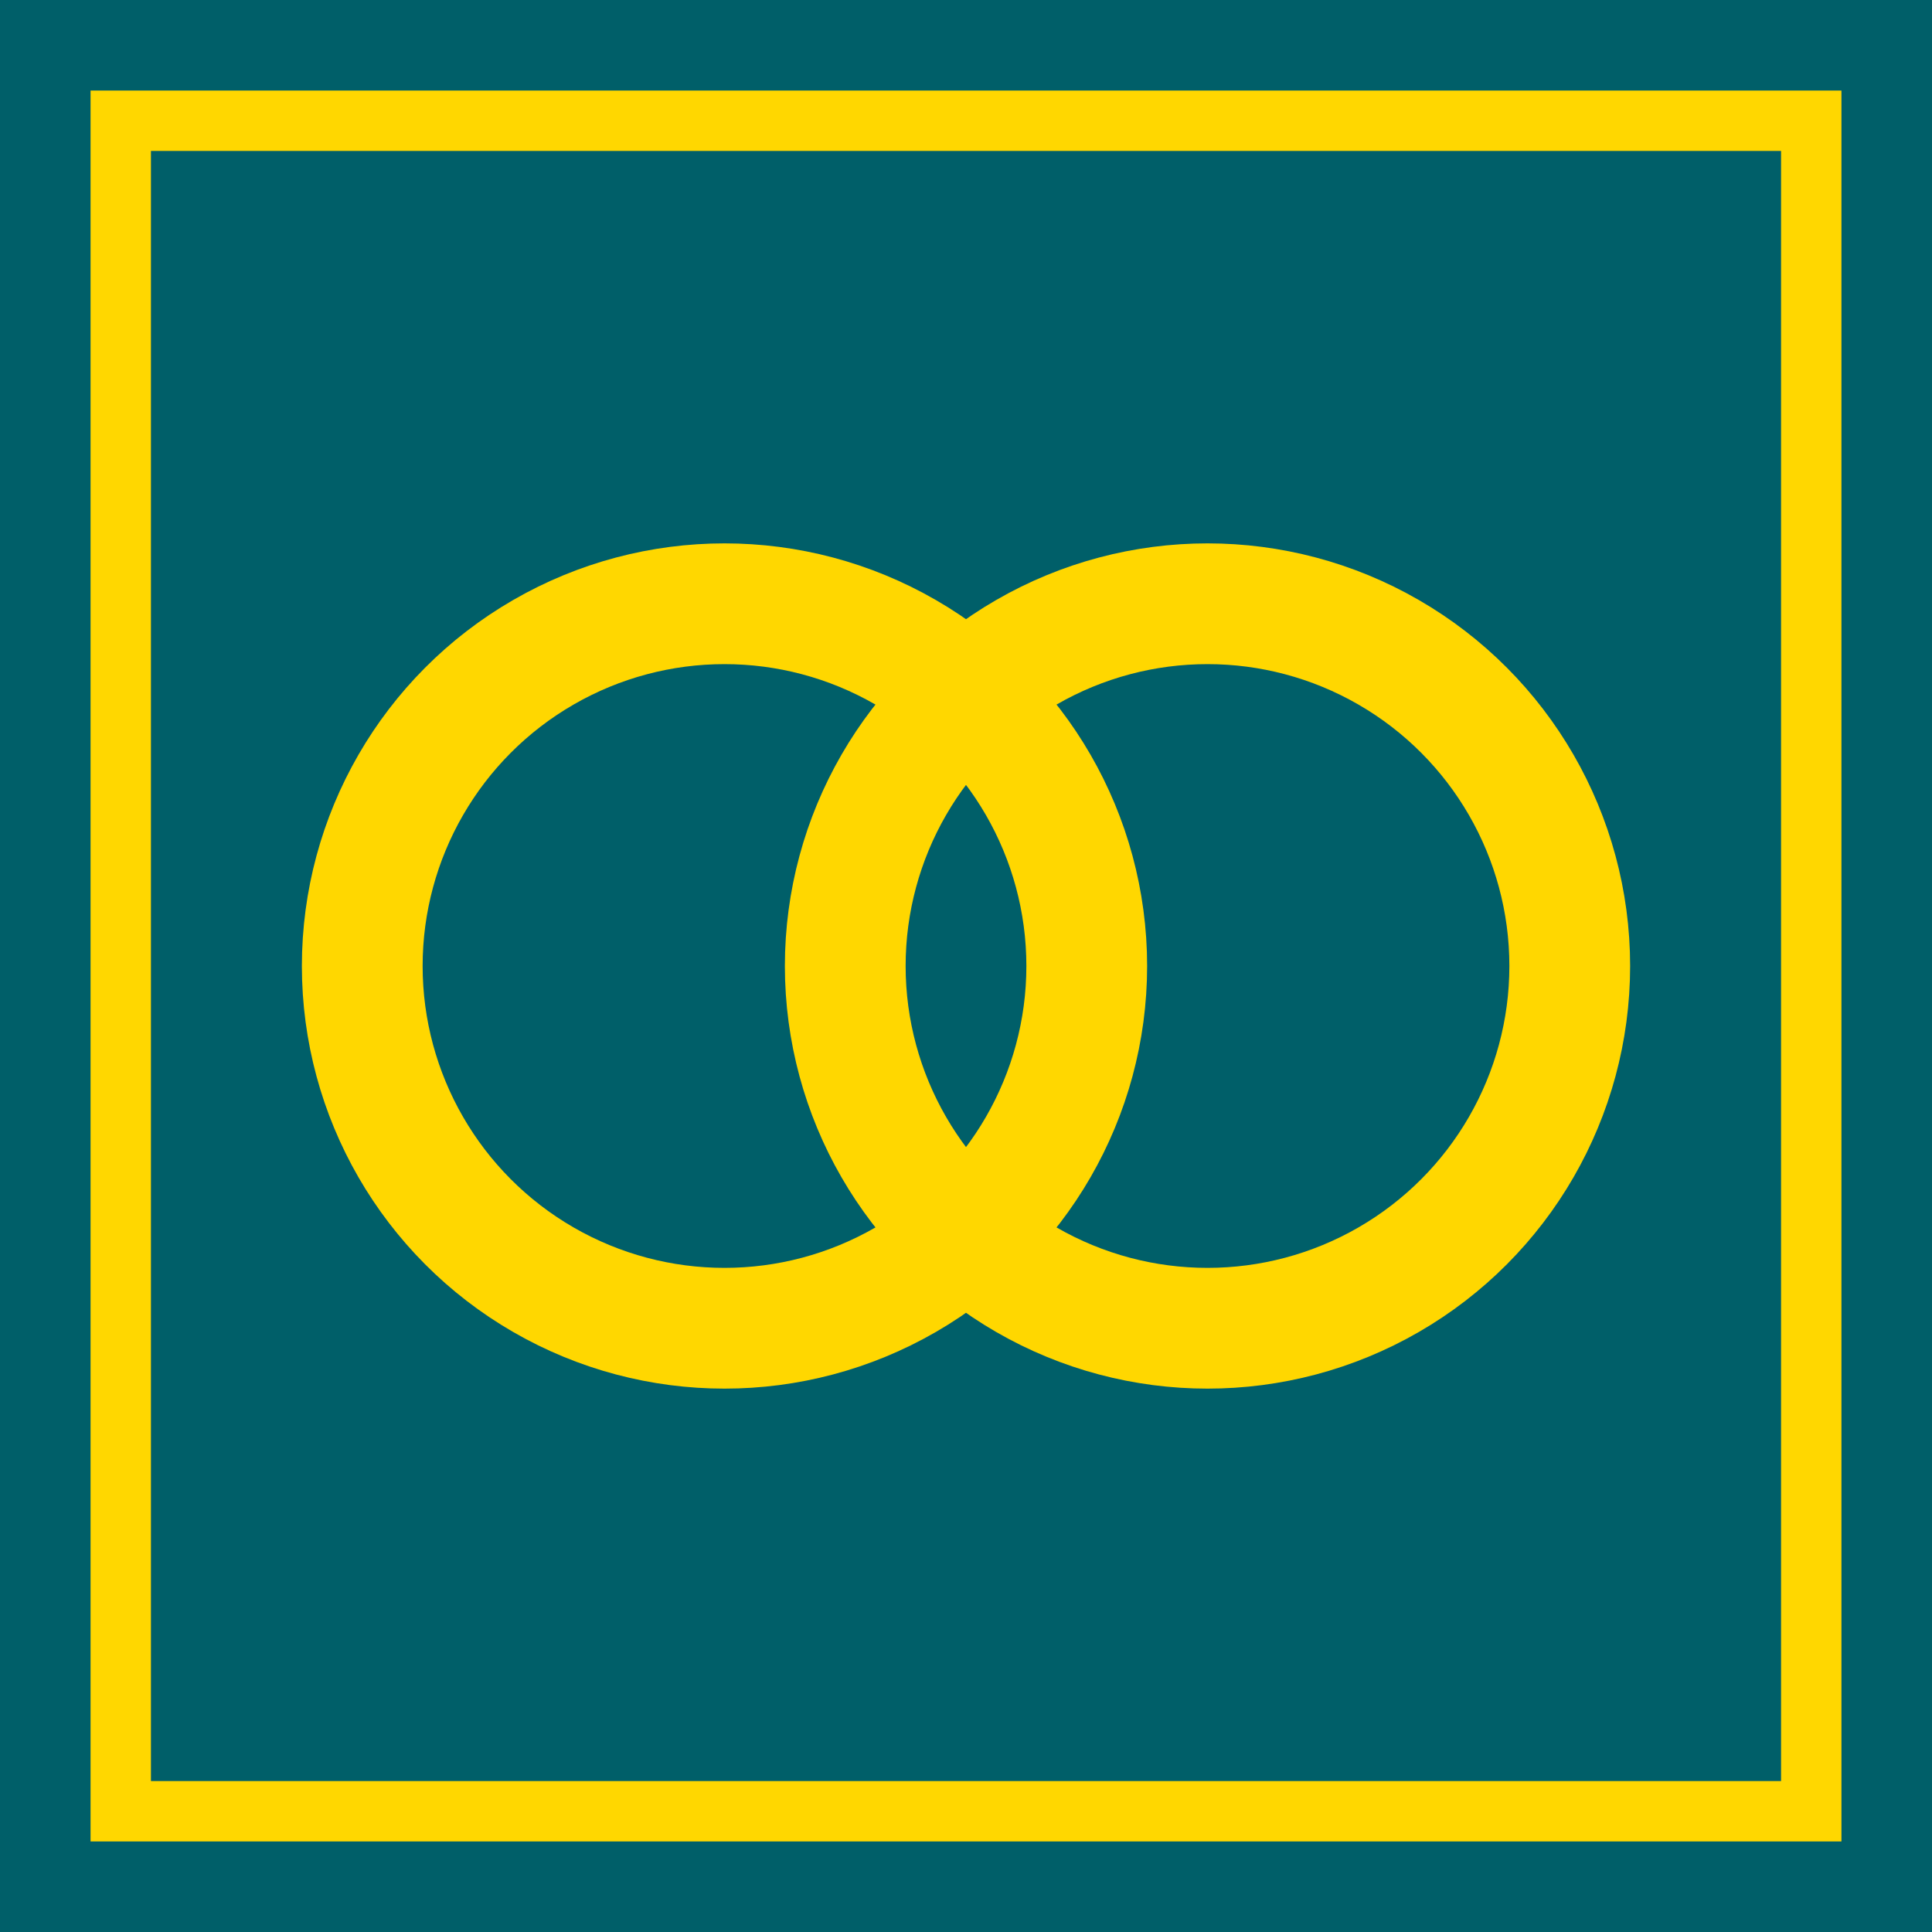
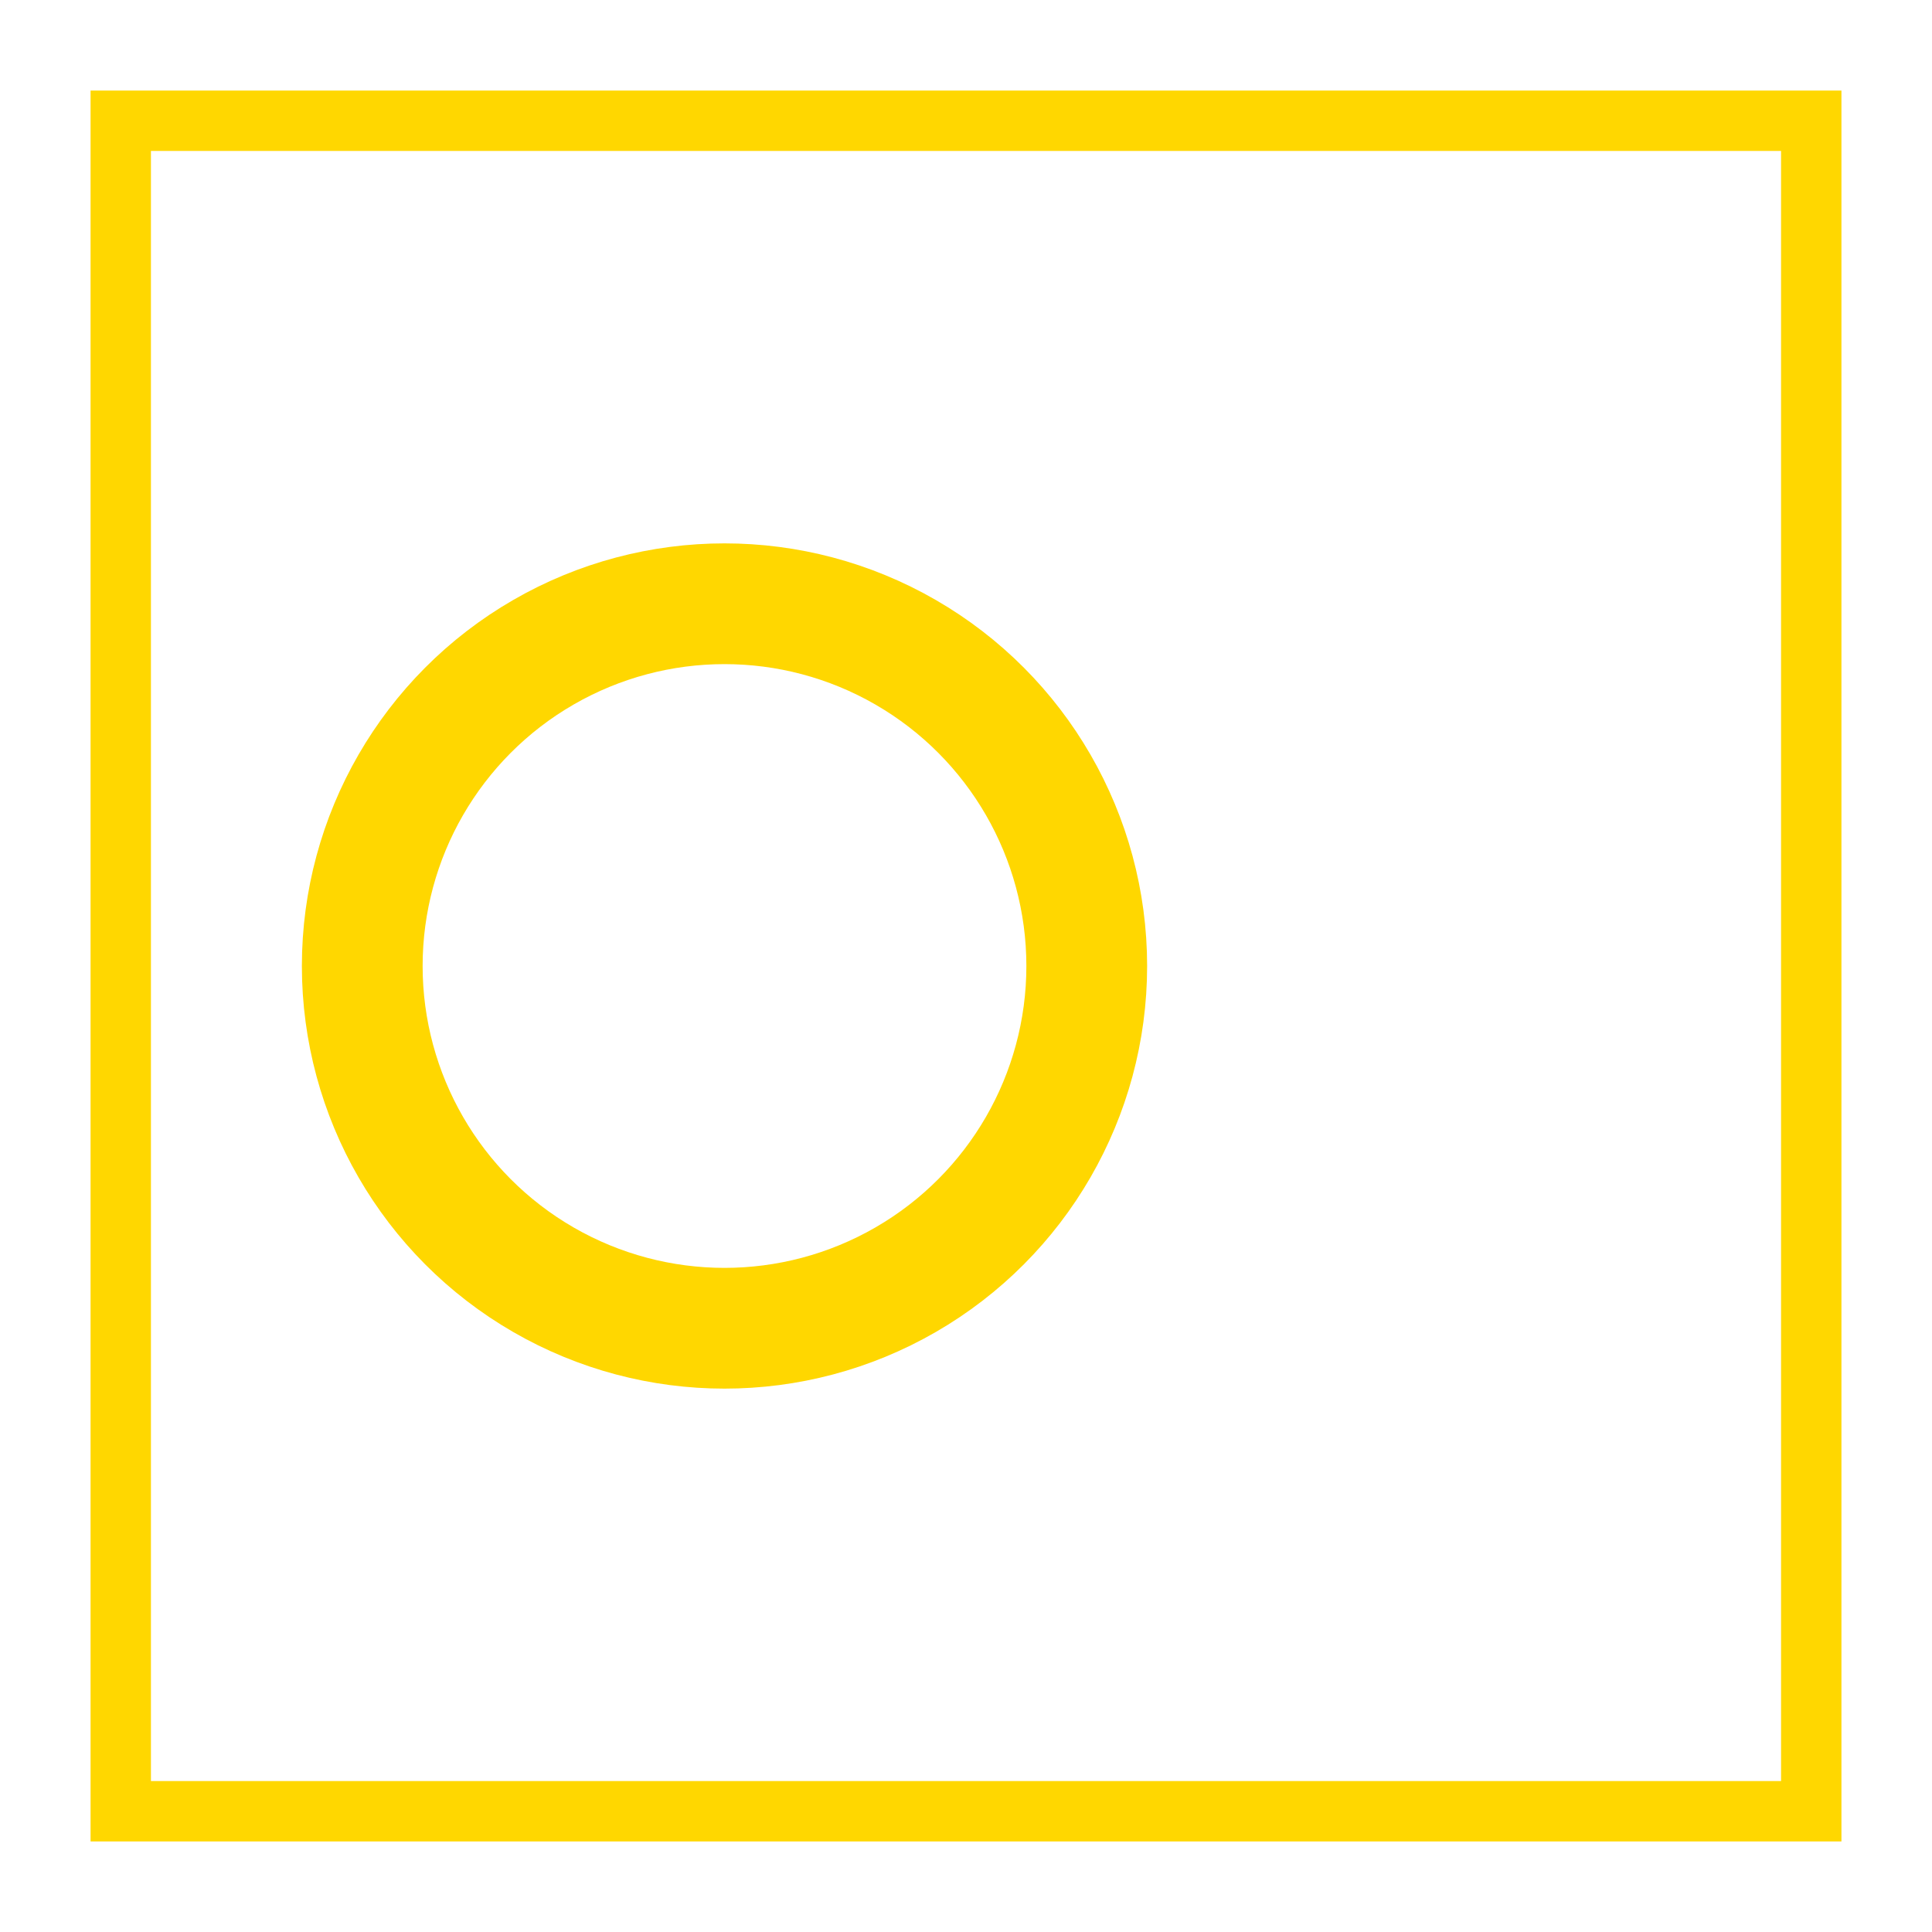
<svg xmlns="http://www.w3.org/2000/svg" width="32" height="32">
-   <rect width="32" height="32" fill="#005F69" />
  <rect x="2" y="2" width="28" height="28" fill="none" stroke="#FFD700" stroke-width="1" />
  <circle cx="12" cy="16" r="6" fill="none" stroke="#FFD700" stroke-width="2" />
-   <circle cx="20" cy="16" r="6" fill="none" stroke="#FFD700" stroke-width="2" />
</svg>